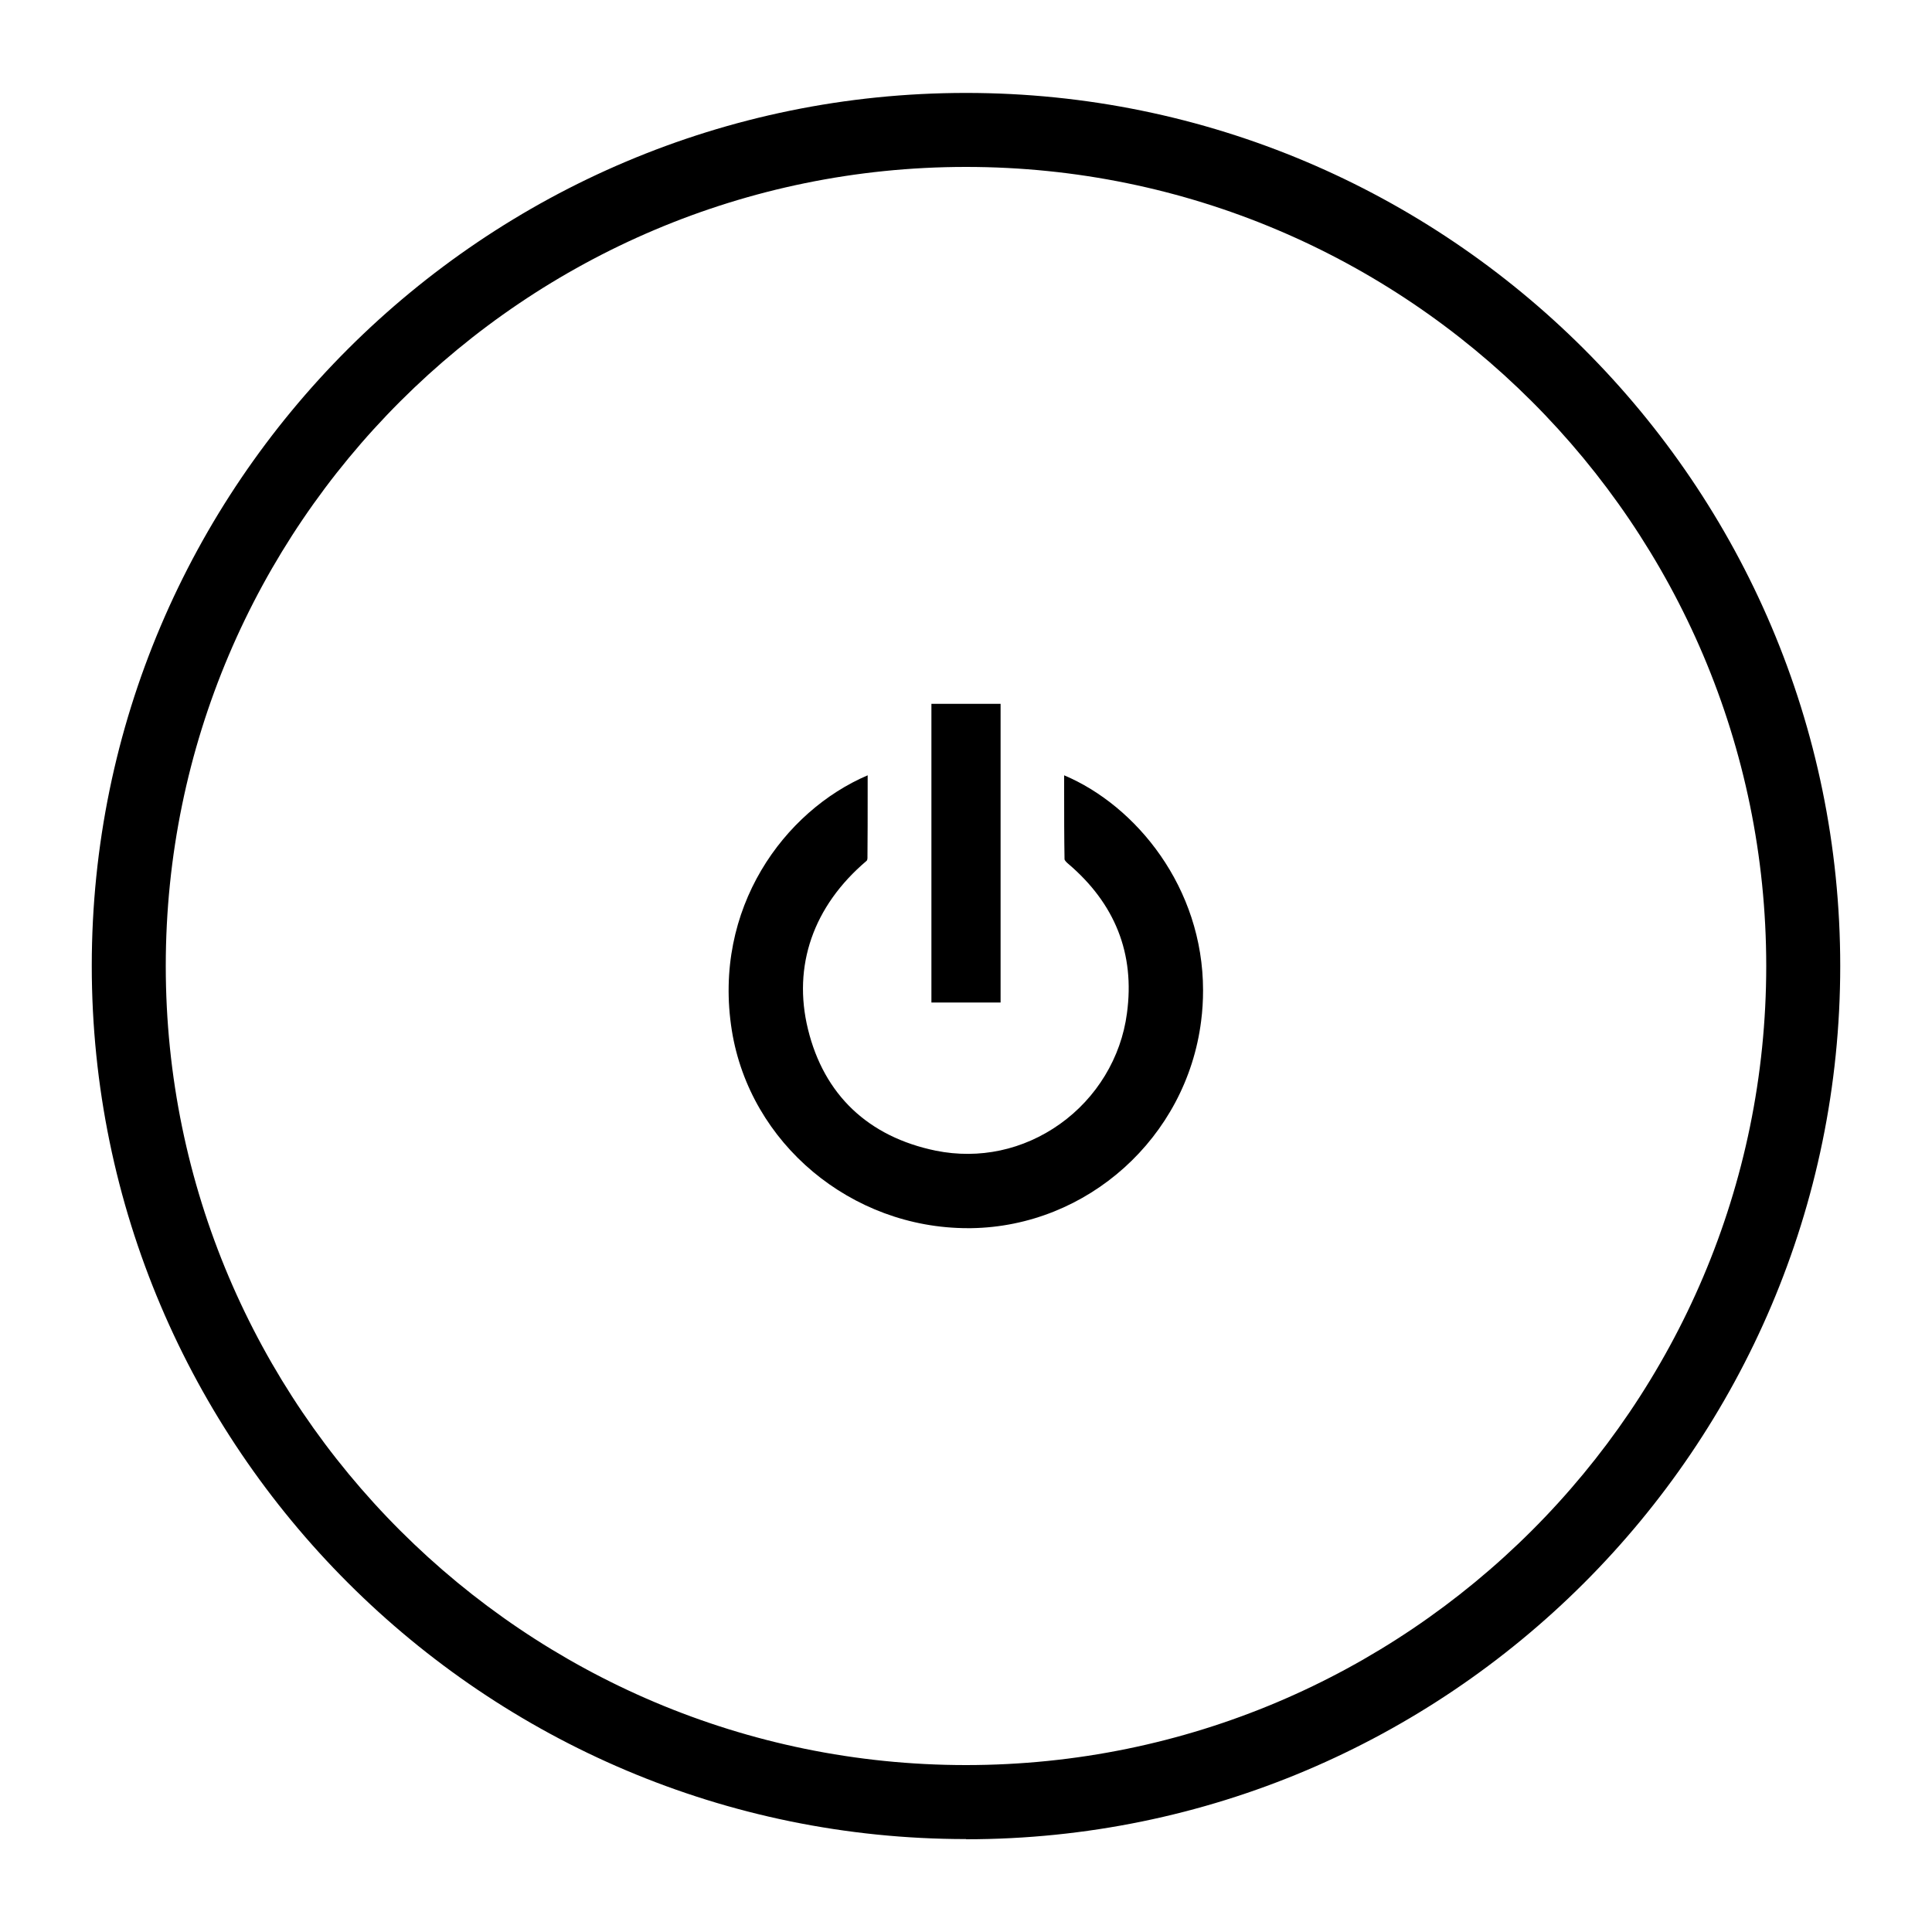
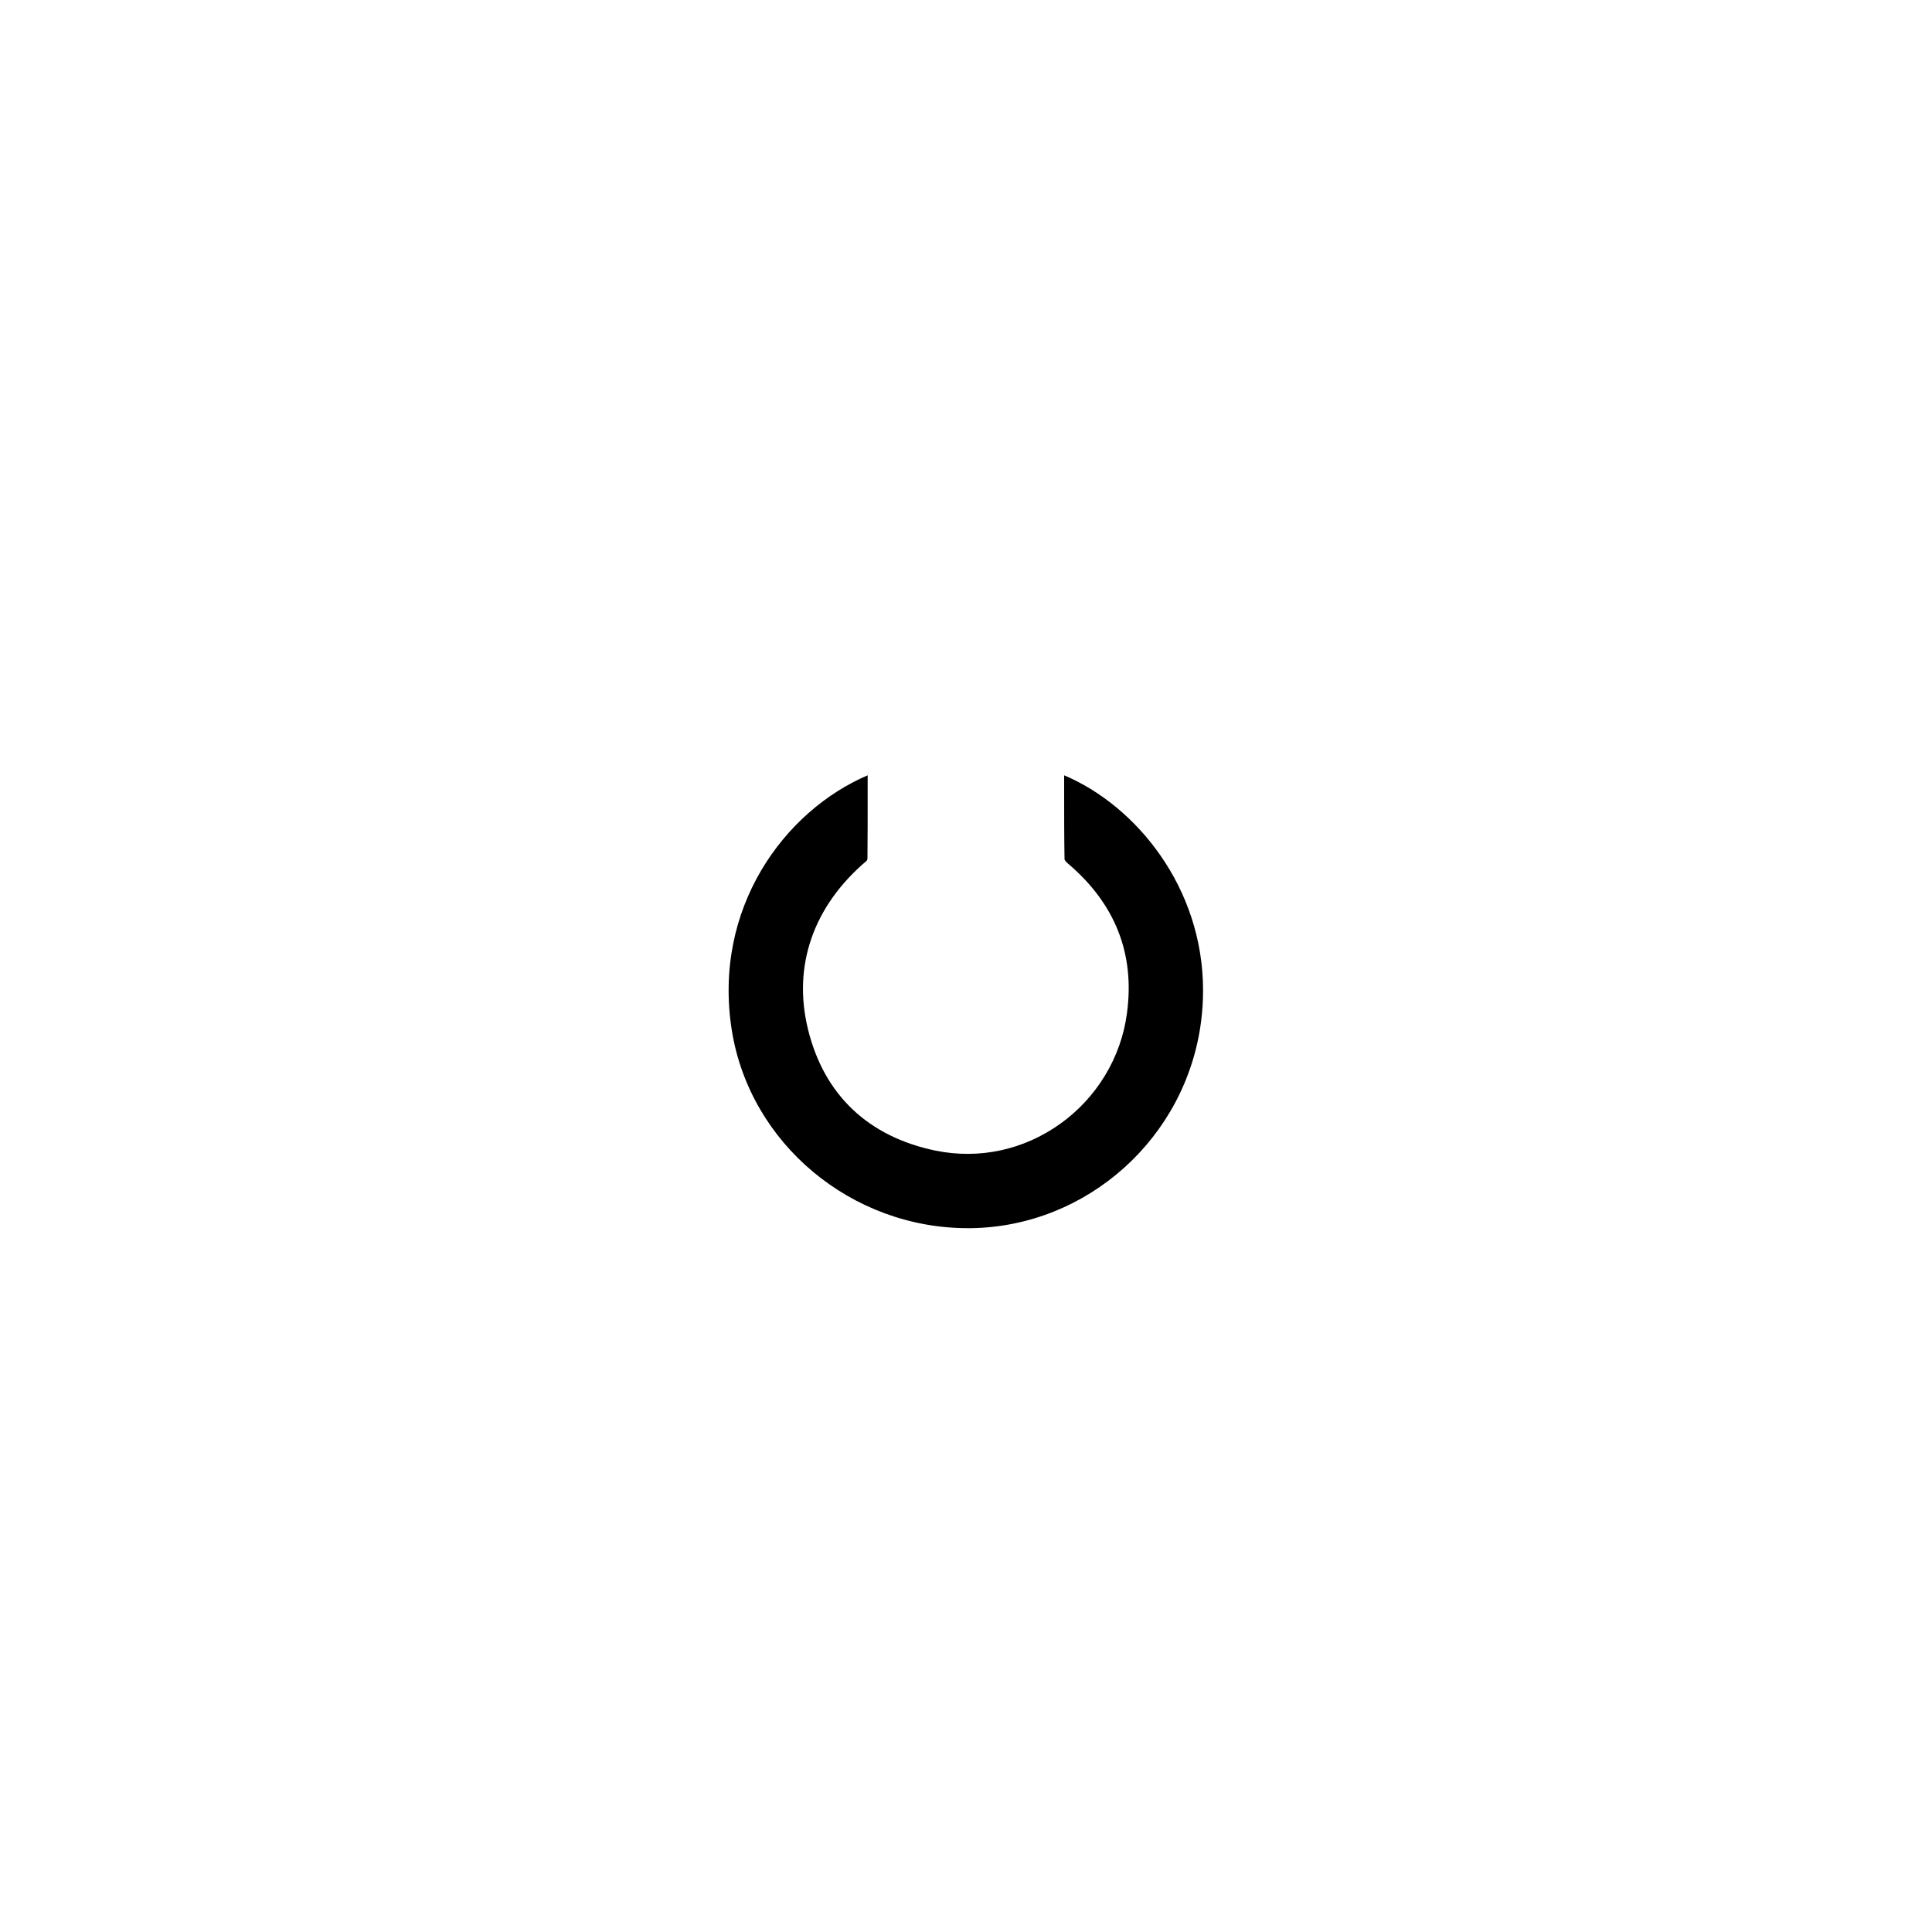
<svg xmlns="http://www.w3.org/2000/svg" id="Capa_1" data-name="Capa 1" viewBox="0 0 100 100">
-   <path d="M50,95.19c-24.95,0-45.25-20.28-45.25-45.2S25.05,4.81,50,4.81s45.25,20.27,45.25,45.19-20.3,45.2-45.25,45.2ZM50,8.64c-22.84,0-41.42,18.55-41.42,41.36s18.58,41.36,41.42,41.36,41.42-18.55,41.42-41.36S72.84,8.64,50,8.64Z" />
  <g>
    <path d="M62.27,51.26c0,.52-.03,1.05-.1,1.59-.76,6.03-5.88,10.63-11.9,10.72h-.17c-6.04,0-11.28-4.38-12.22-10.23-1.01-6.33,2.72-11.37,7.03-13.21v1.06c0,1.04,0,2.09-.01,3.13v.07q0,.13-.05.17c-2.76,2.34-3.83,5.44-3.03,8.71.83,3.4,3.12,5.57,6.62,6.29,2.24.45,4.52-.03,6.42-1.38,1.9-1.35,3.17-3.44,3.47-5.73.42-3.08-.61-5.68-3.05-7.75-.11-.09-.18-.19-.18-.22-.02-1.16-.02-2.33-.02-3.51v-.84c3.72,1.57,7.19,5.8,7.19,11.13Z" />
-     <rect x="48.21" y="36.43" width="3.58" height="15.46" />
  </g>
</svg>